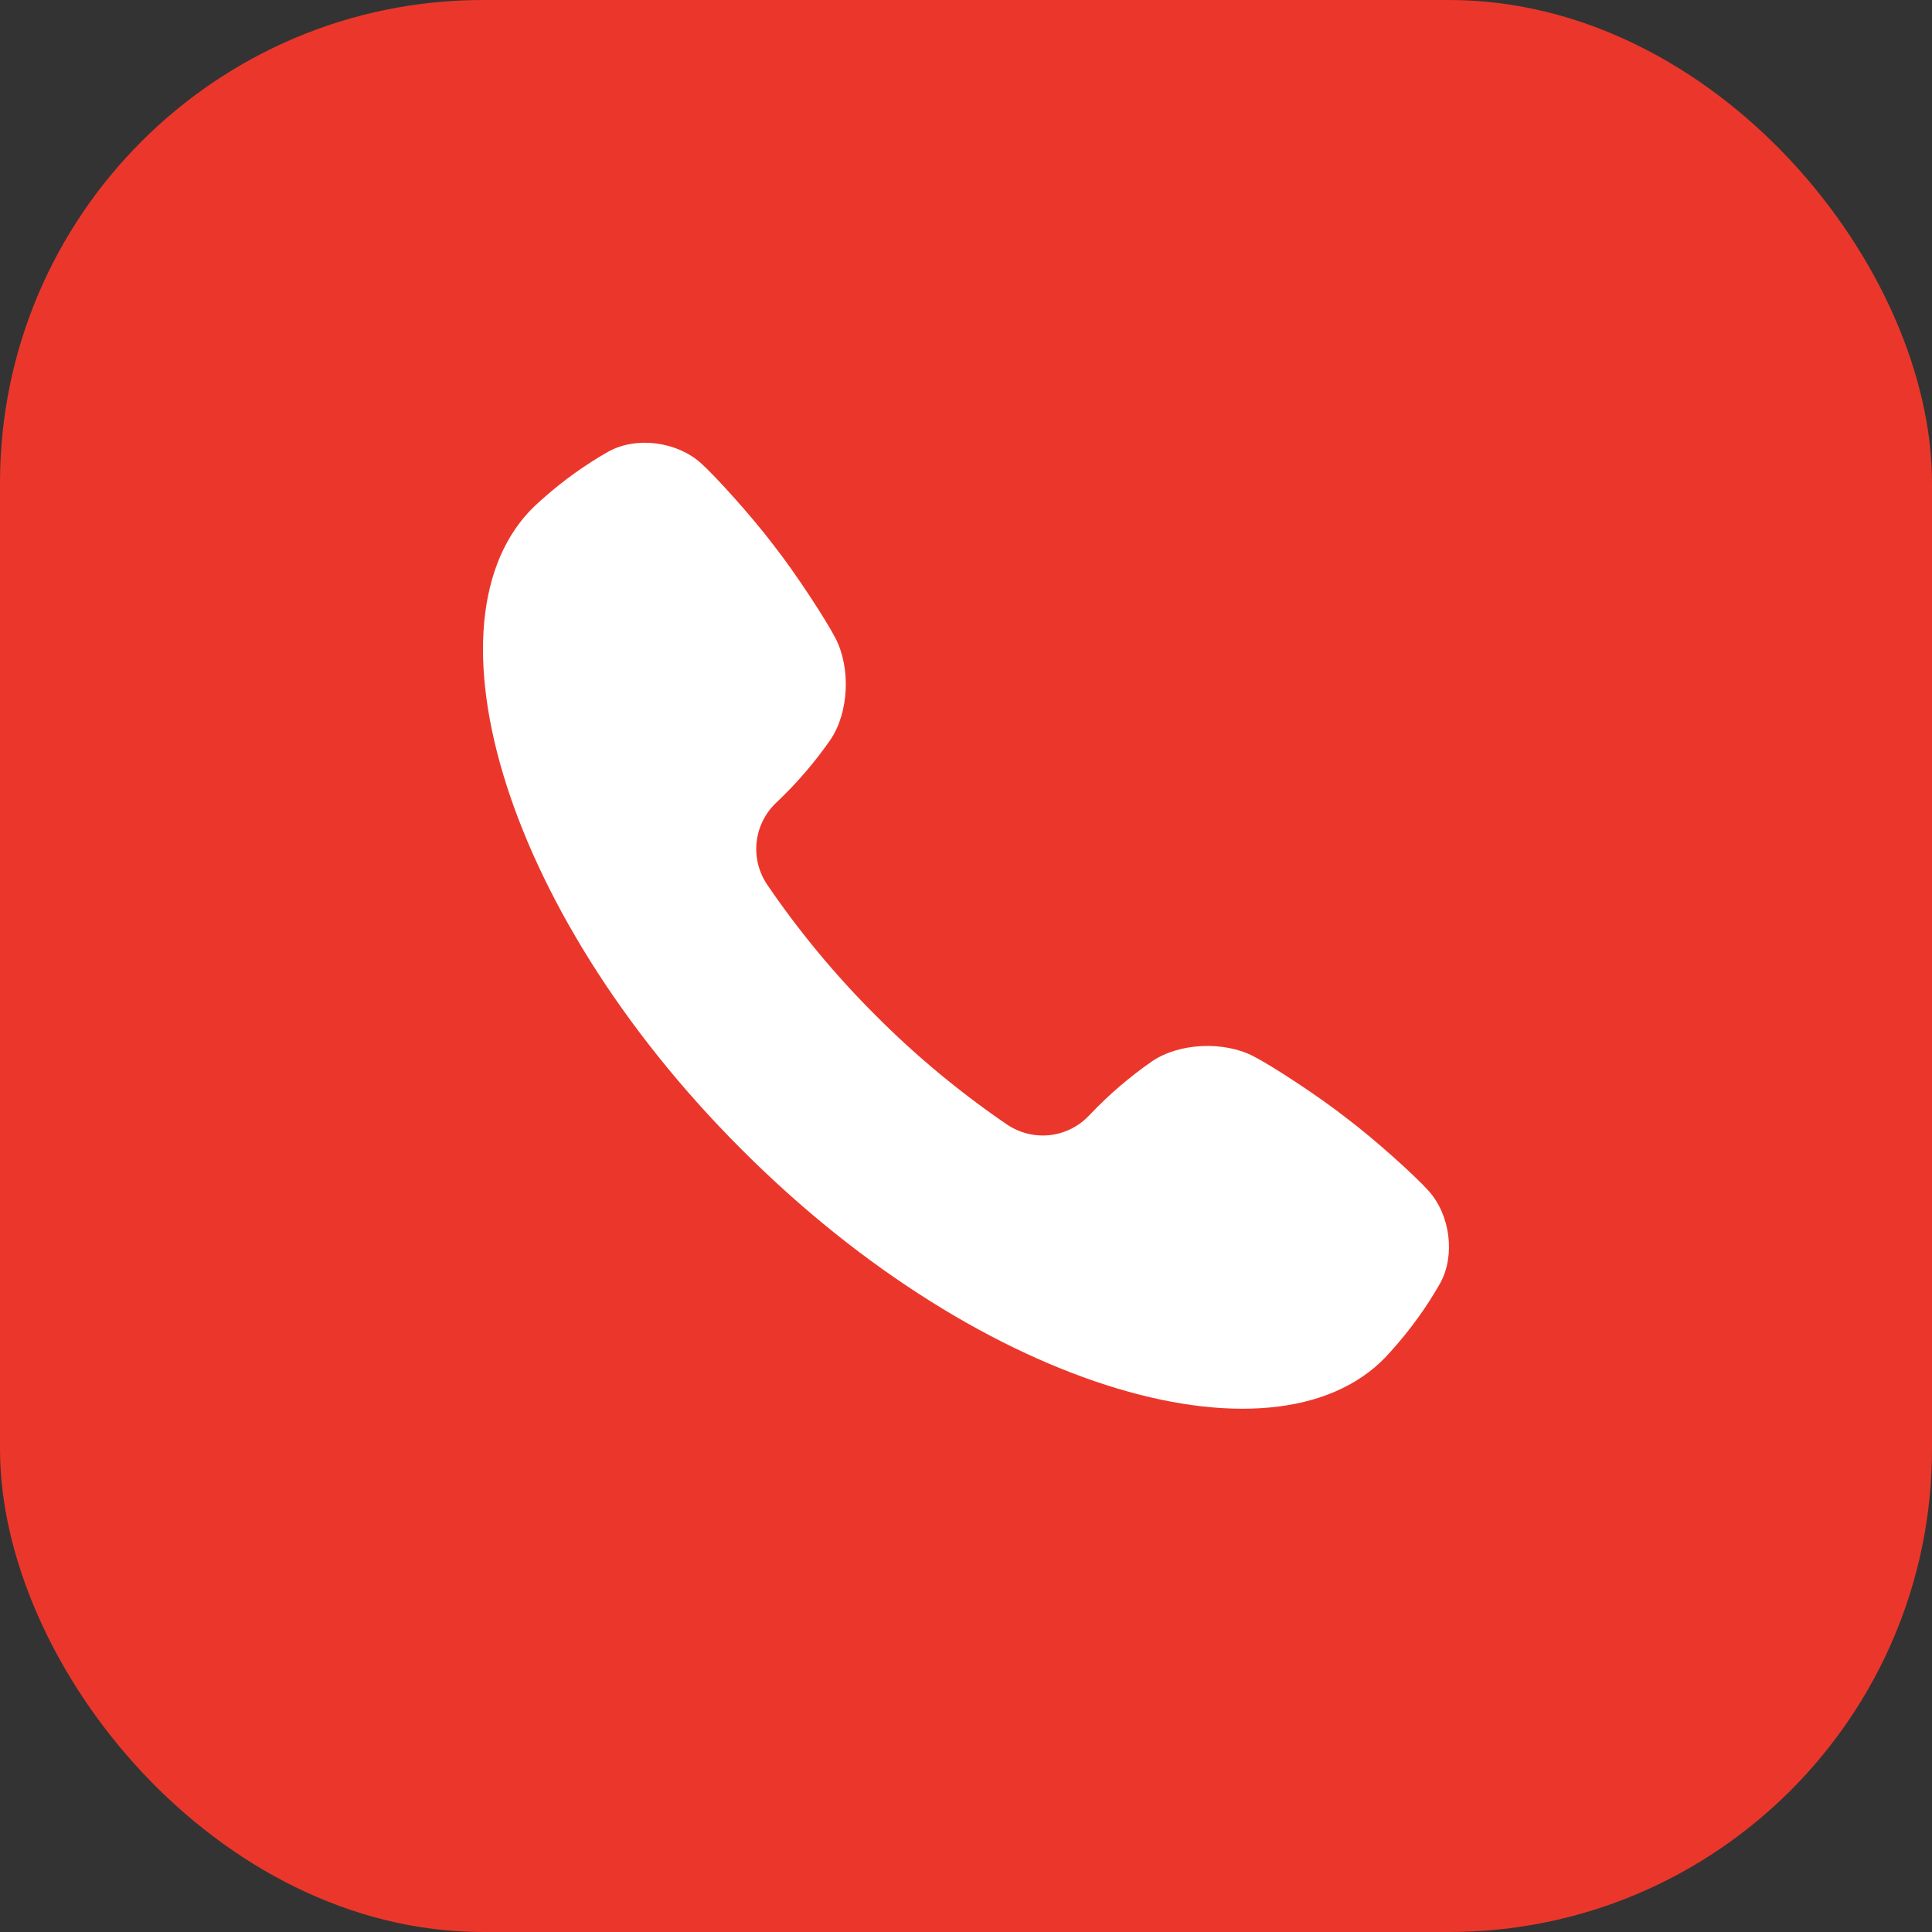
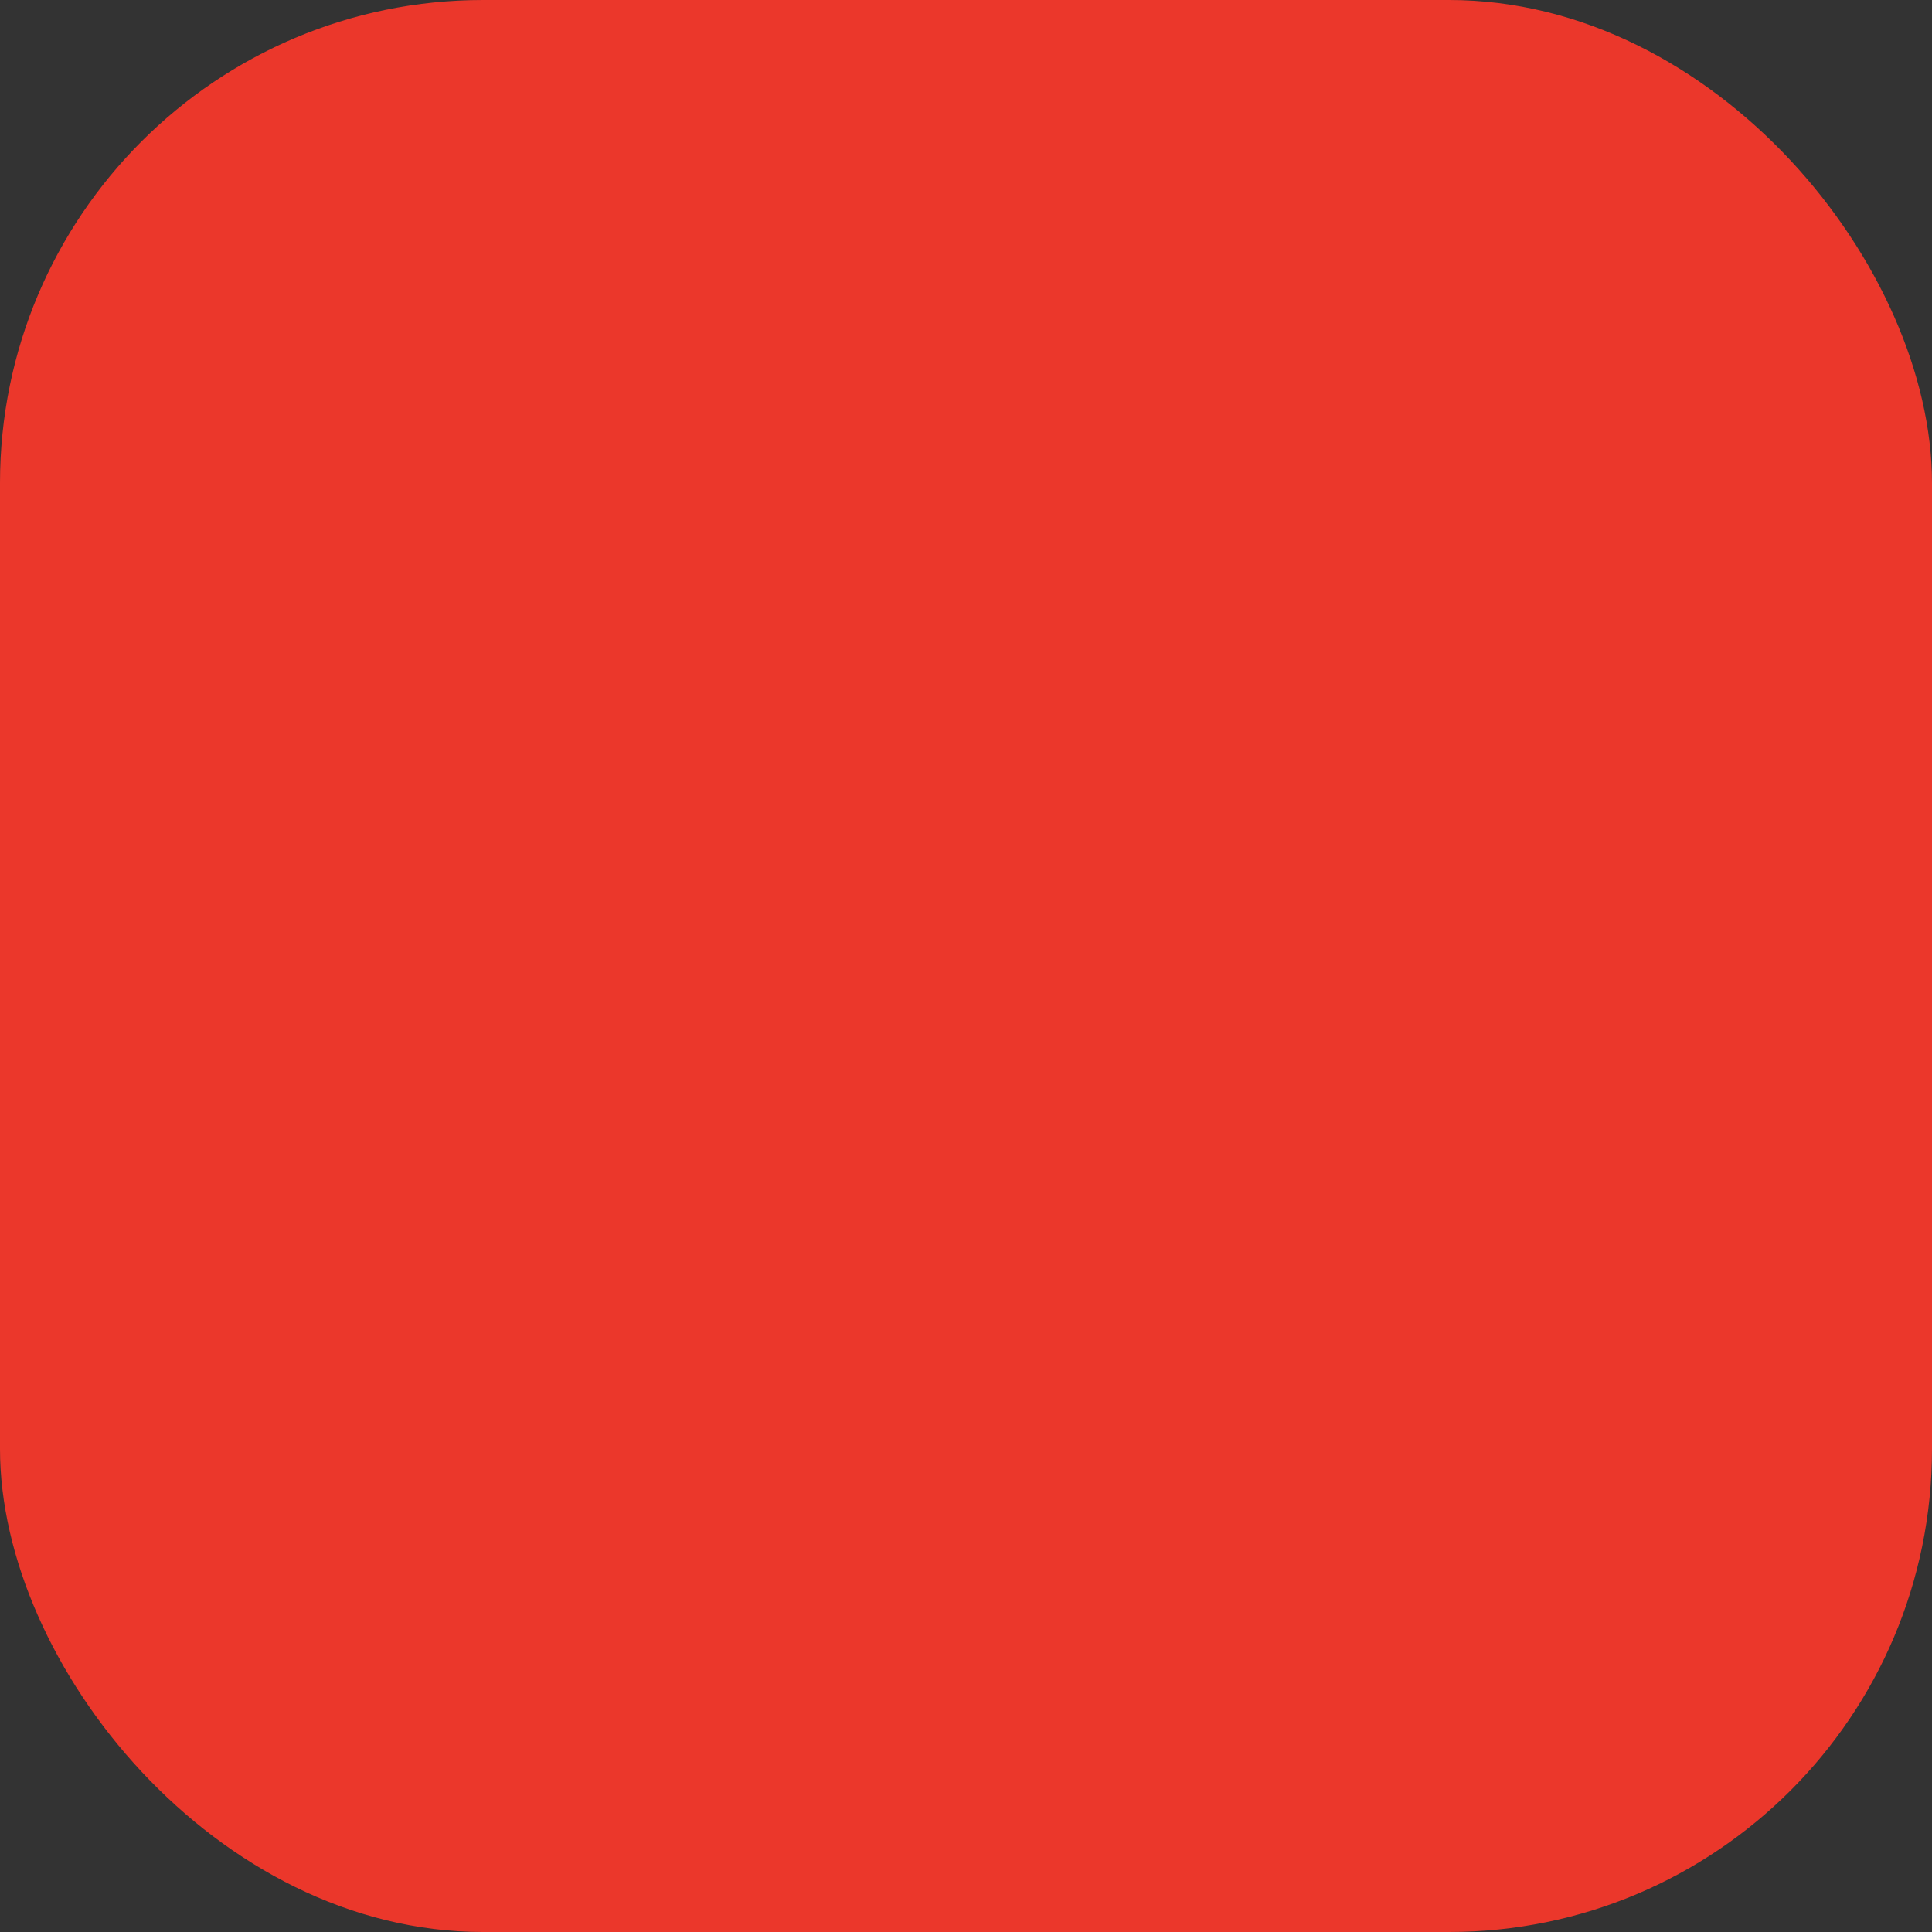
<svg xmlns="http://www.w3.org/2000/svg" width="48" height="48" viewBox="0 0 48 48" fill="none">
  <rect x="0" y="0" width="48" height="48" fill="#333333" stroke="none" />
  <rect width="48" height="48" rx="12" fill="#EB372B" />
  <g clip-path="url(#clip0_0_1)">
-     <path d="M35.491 29.584C35.166 29.221 34.166 28.315 33.45 27.776C32.746 27.223 31.595 26.475 31.146 26.244C30.413 25.863 29.309 25.905 28.624 26.366C28.06 26.758 27.538 27.207 27.066 27.706L27.056 27.716C26.798 27.989 26.452 28.161 26.079 28.202C25.706 28.242 25.331 28.149 25.02 27.939C23.852 27.143 22.762 26.238 21.764 25.236C20.762 24.238 19.857 23.148 19.061 21.98C18.851 21.669 18.757 21.294 18.798 20.921C18.839 20.548 19.011 20.202 19.283 19.944L19.294 19.934C19.793 19.462 20.242 18.94 20.634 18.376C21.095 17.69 21.137 16.587 20.756 15.854C20.525 15.406 19.777 14.255 19.224 13.55C18.684 12.834 17.779 11.834 17.416 11.508C16.823 10.974 15.821 10.835 15.122 11.216C14.535 11.549 13.985 11.944 13.482 12.393L13.429 12.44C10.339 15.099 12.373 22.518 18.432 28.565C24.482 34.625 31.9 36.661 34.558 33.571L34.605 33.518C35.055 33.014 35.45 32.464 35.783 31.877C36.165 31.179 36.026 30.177 35.491 29.584Z" fill="#FFF" />
-   </g>
+     </g>
  <defs>
    <clipPath id="clip0_0_1">
      <rect width="24" height="24" fill="white" transform="translate(12 11)" />
    </clipPath>
  </defs>
</svg>